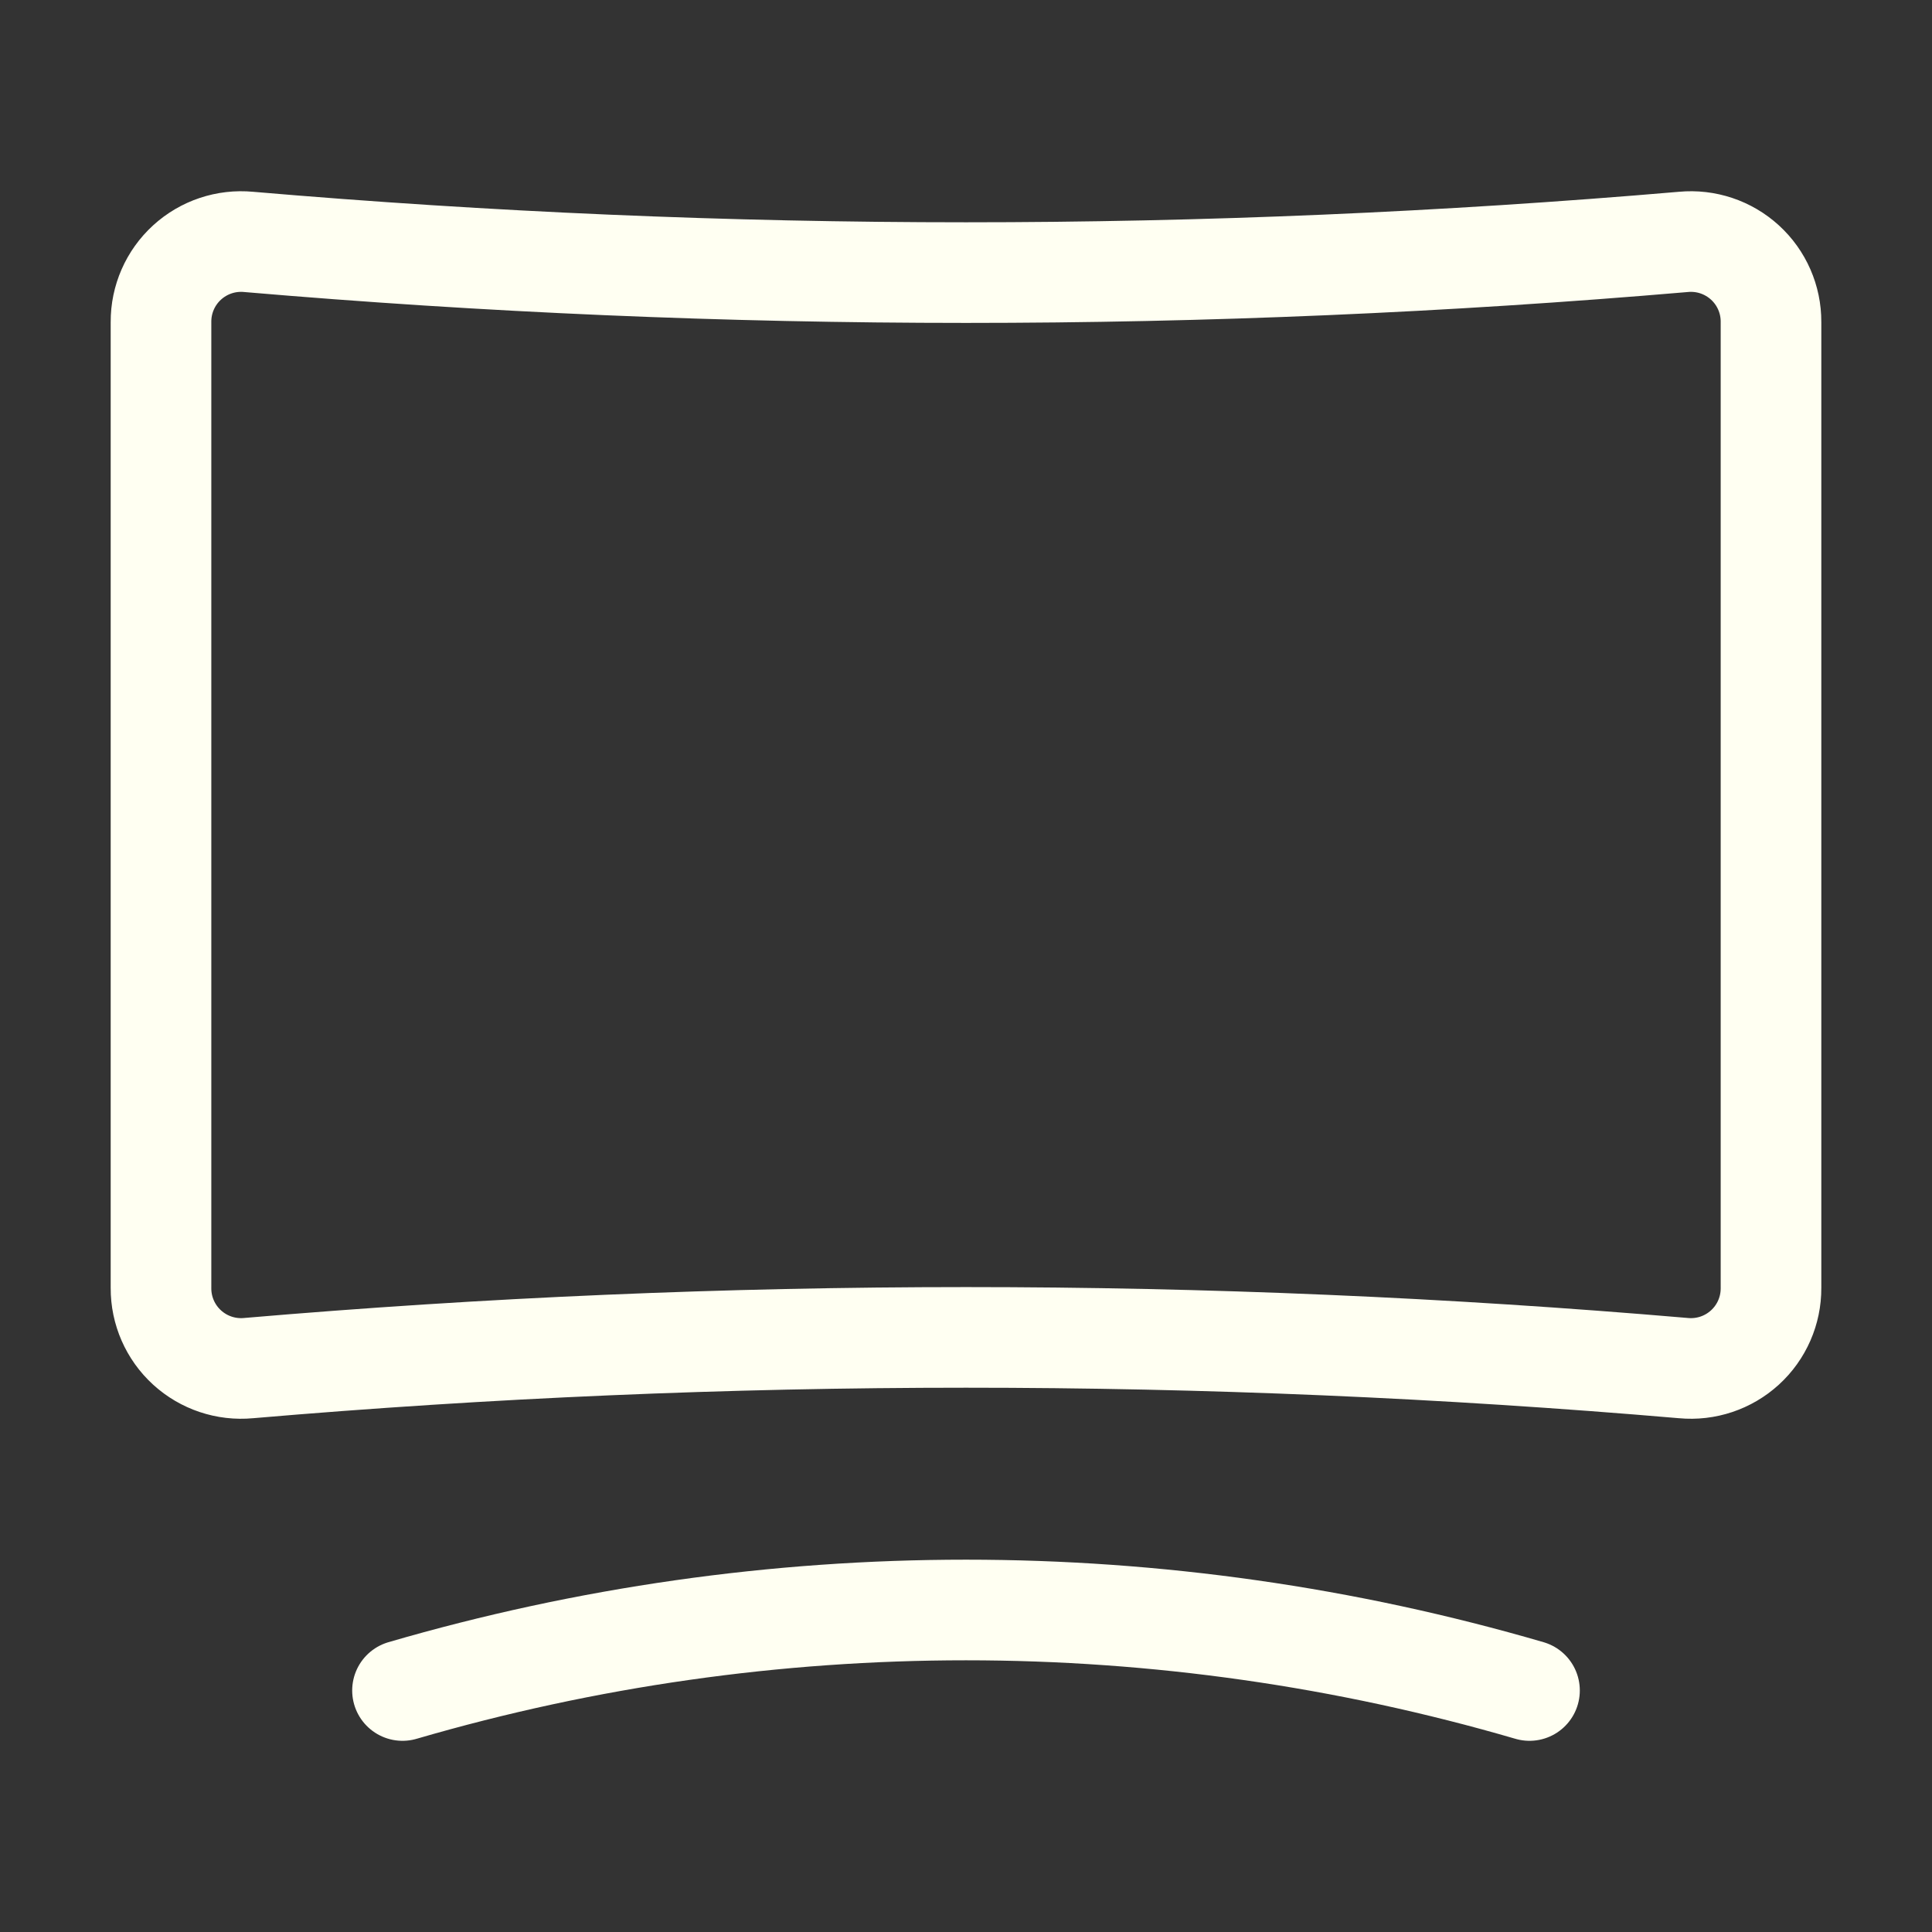
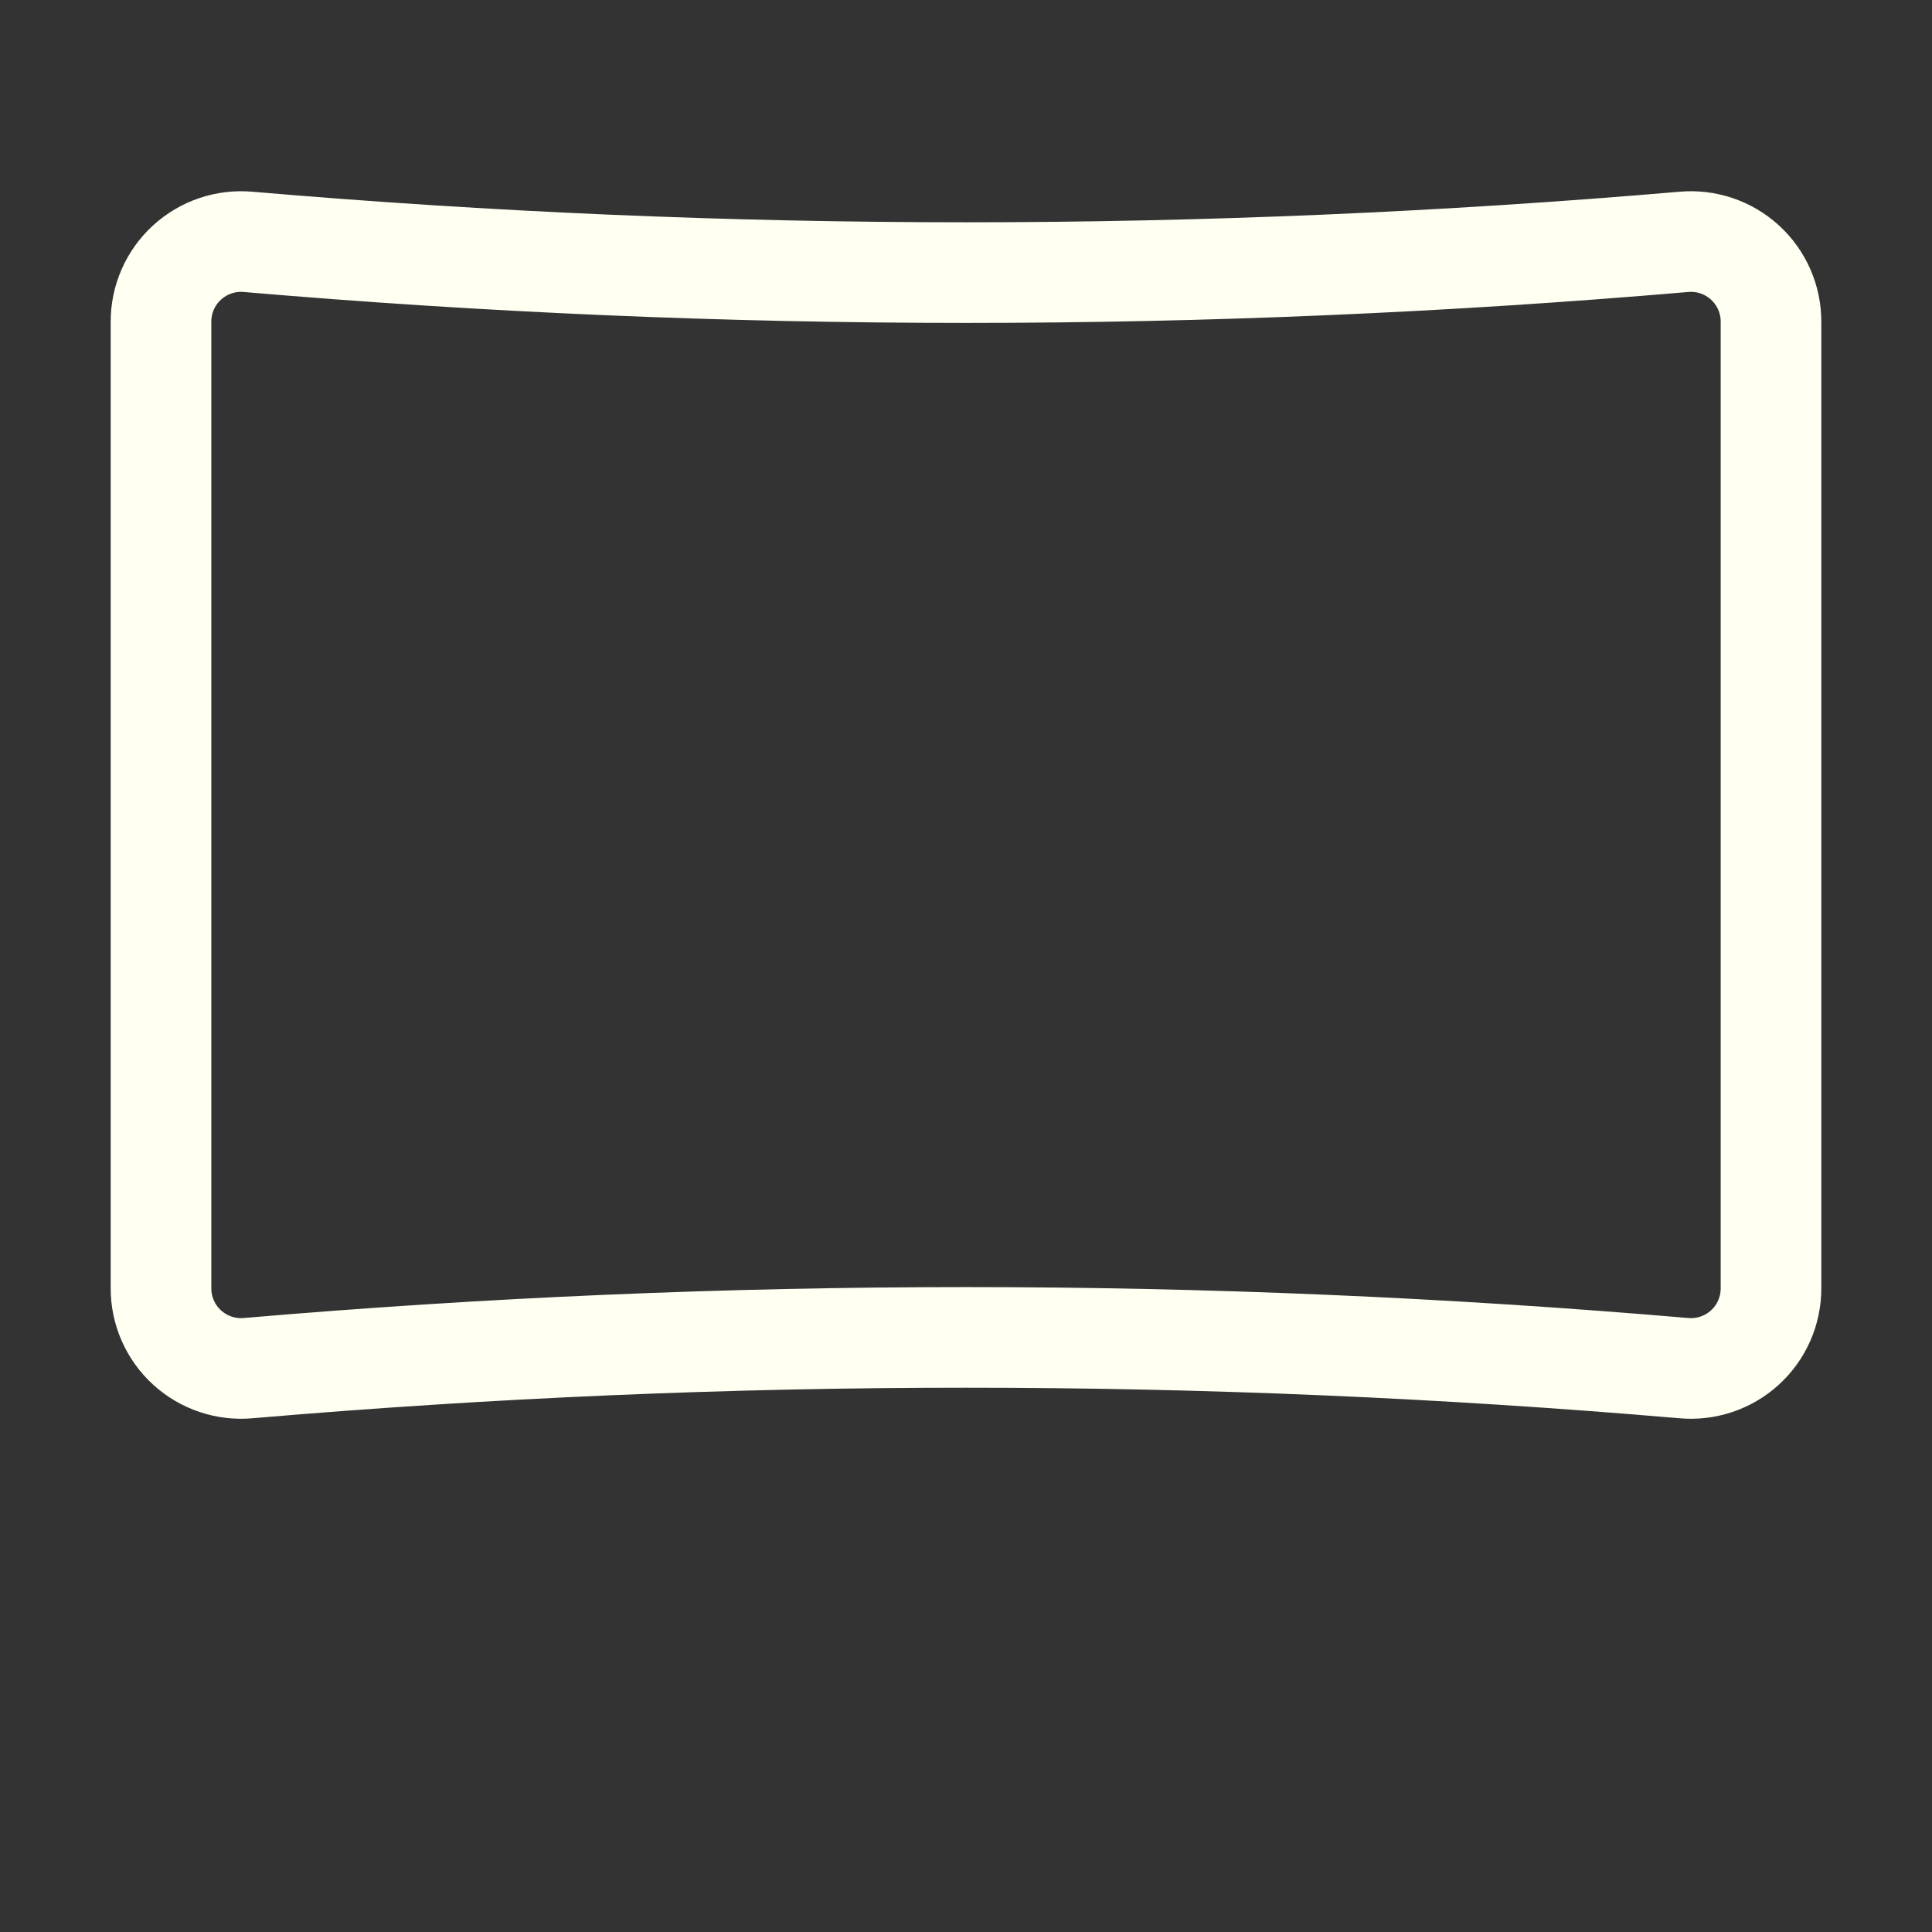
<svg xmlns="http://www.w3.org/2000/svg" width="48" height="48" viewBox="0 0 48 48" fill="none">
  <rect x="0" y="0" width="48" height="48" fill="#333333" stroke="none" />
  <path fill-rule="evenodd" clip-rule="evenodd" d="M44 8V32C44.003 32.562 43.768 33.099 43.353 33.478C42.938 33.857 42.383 34.043 41.823 33.99C29.963 32.973 18.037 32.973 6.177 33.99C5.617 34.043 5.062 33.857 4.647 33.478C4.232 33.099 3.997 32.562 4 32V8C3.997 7.438 4.232 6.901 4.647 6.522C5.062 6.143 5.617 5.957 6.177 6.01C18.037 7.027 29.963 7.027 41.823 6.01C42.383 5.957 42.938 6.143 43.353 6.522C43.768 6.901 44.003 7.438 44 8Z" stroke="#FFFFF2" stroke-width="2.5" stroke-linecap="round" stroke-linejoin="round" />
-   <path d="M10 42C19.143 39.333 28.857 39.333 38 42" stroke="#FFFFF2" stroke-width="2.5" stroke-linecap="round" stroke-linejoin="round" />
</svg>